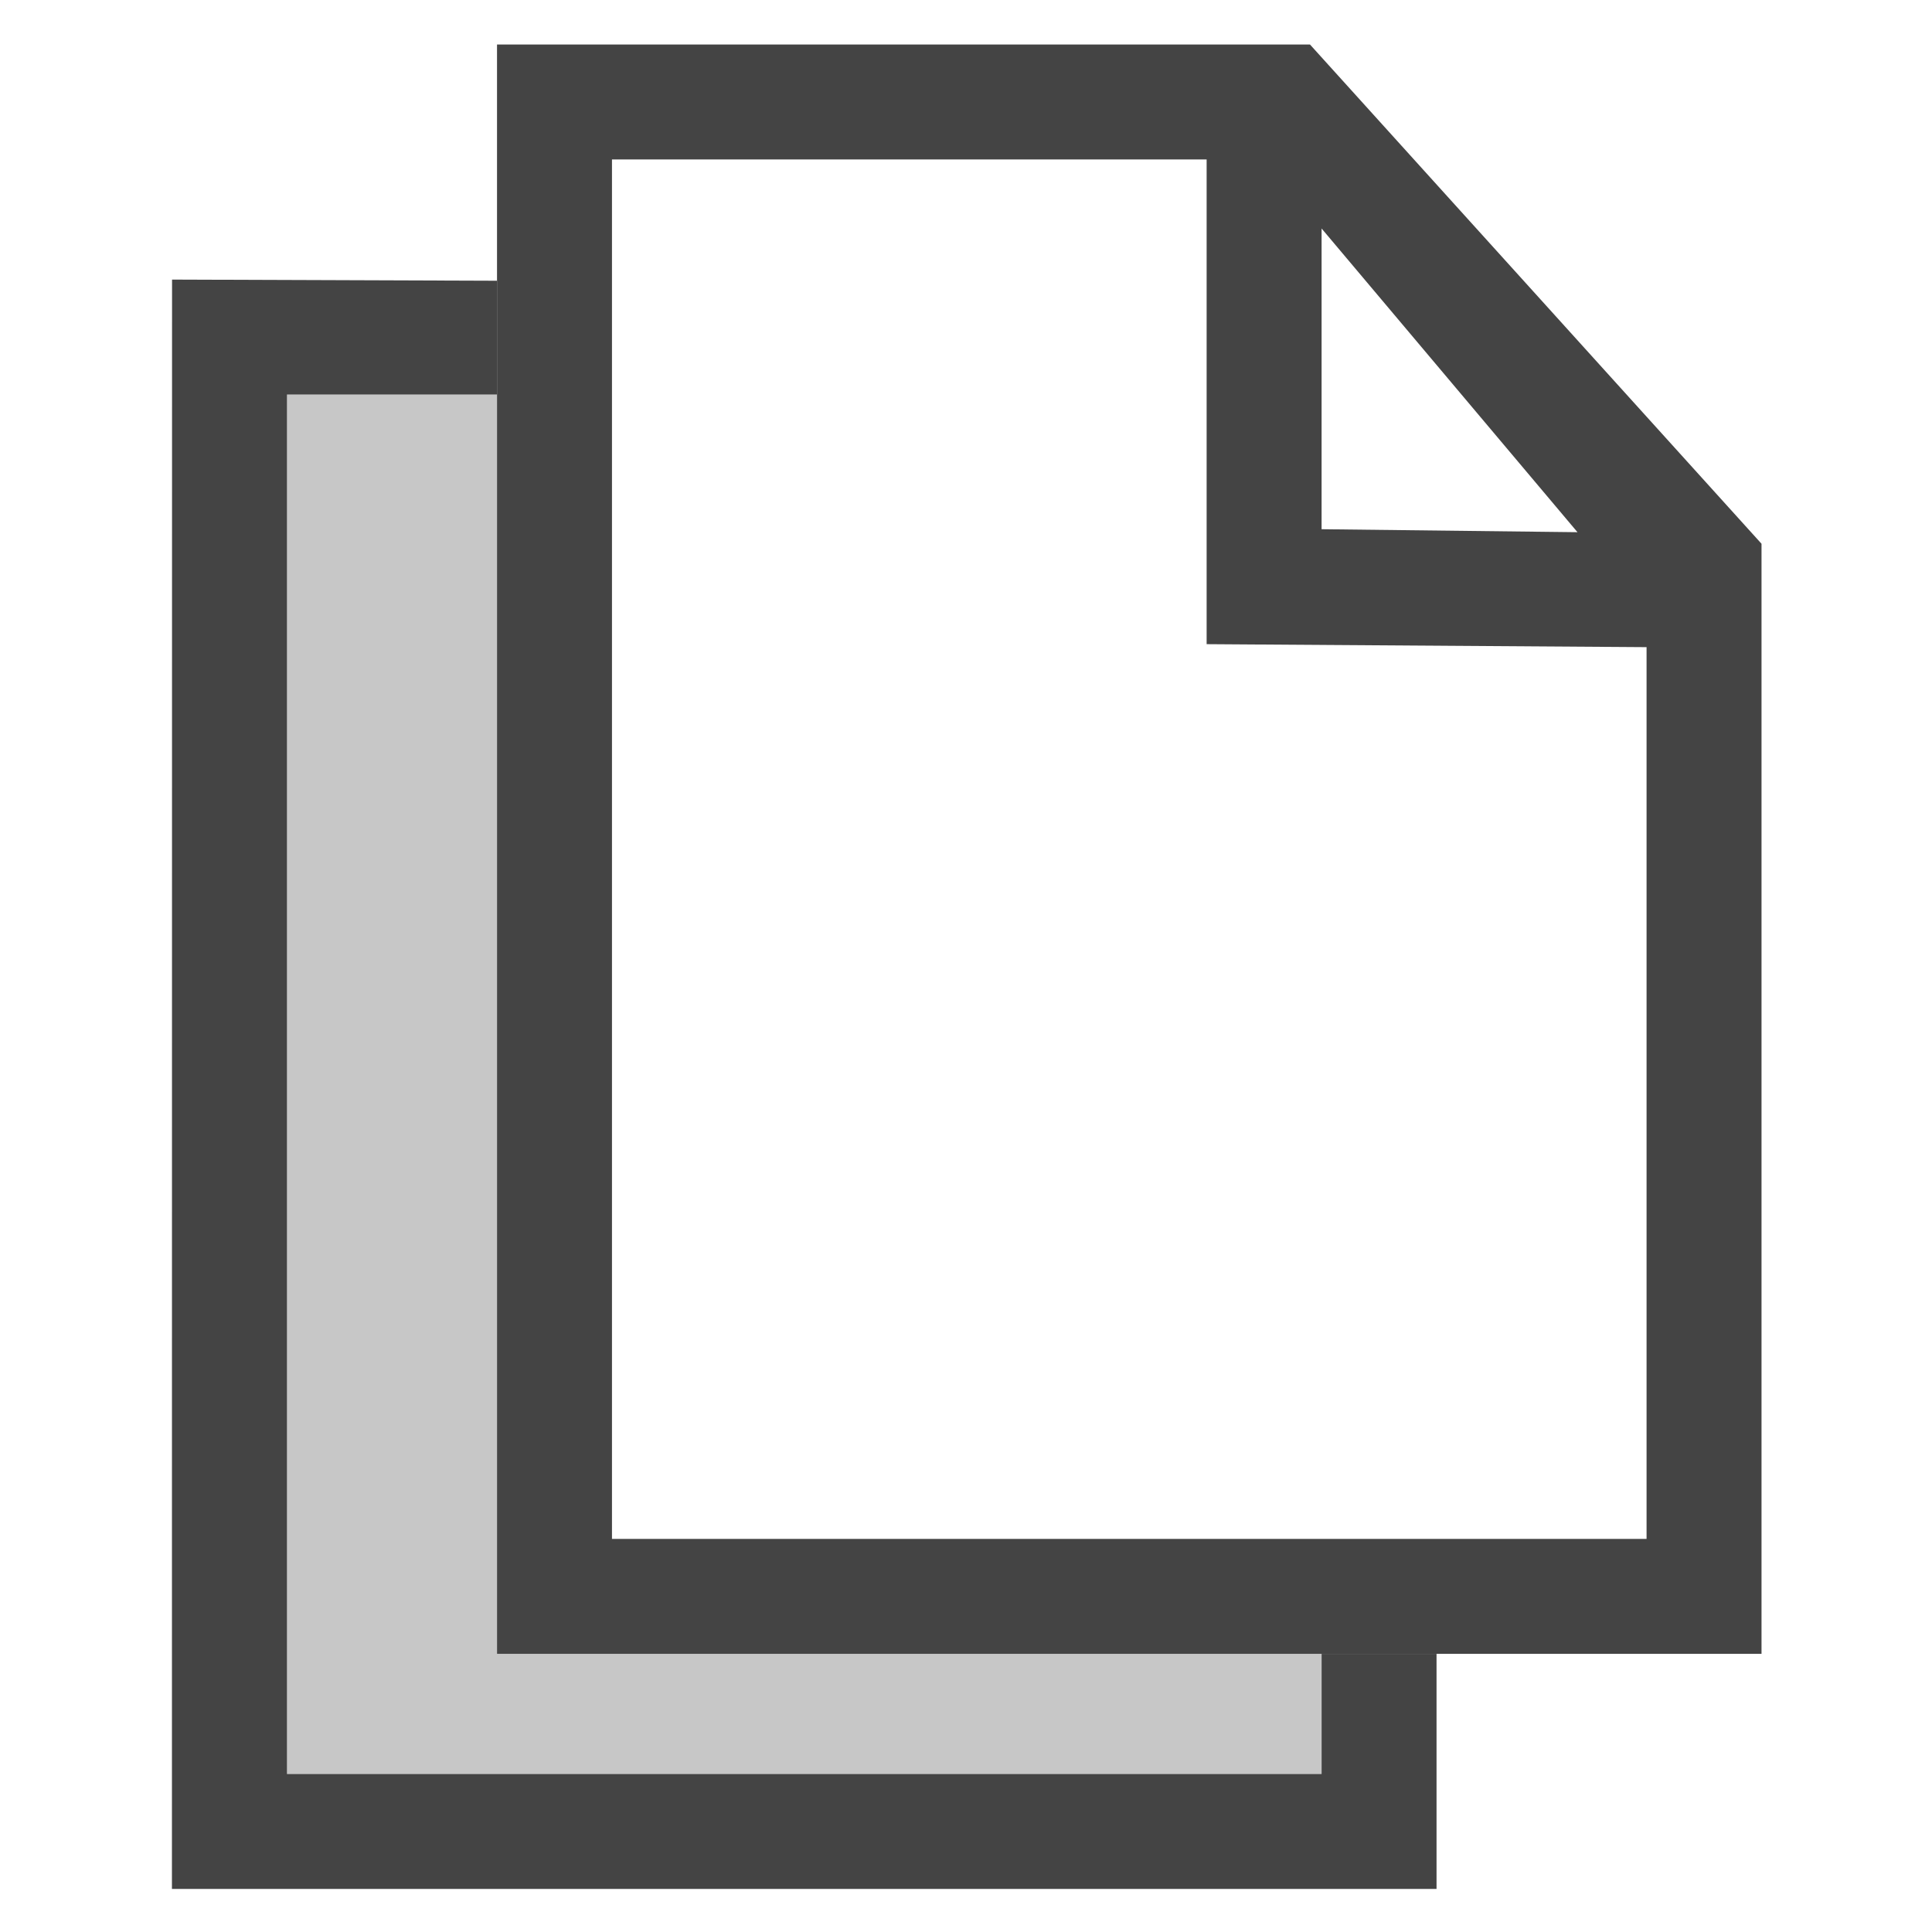
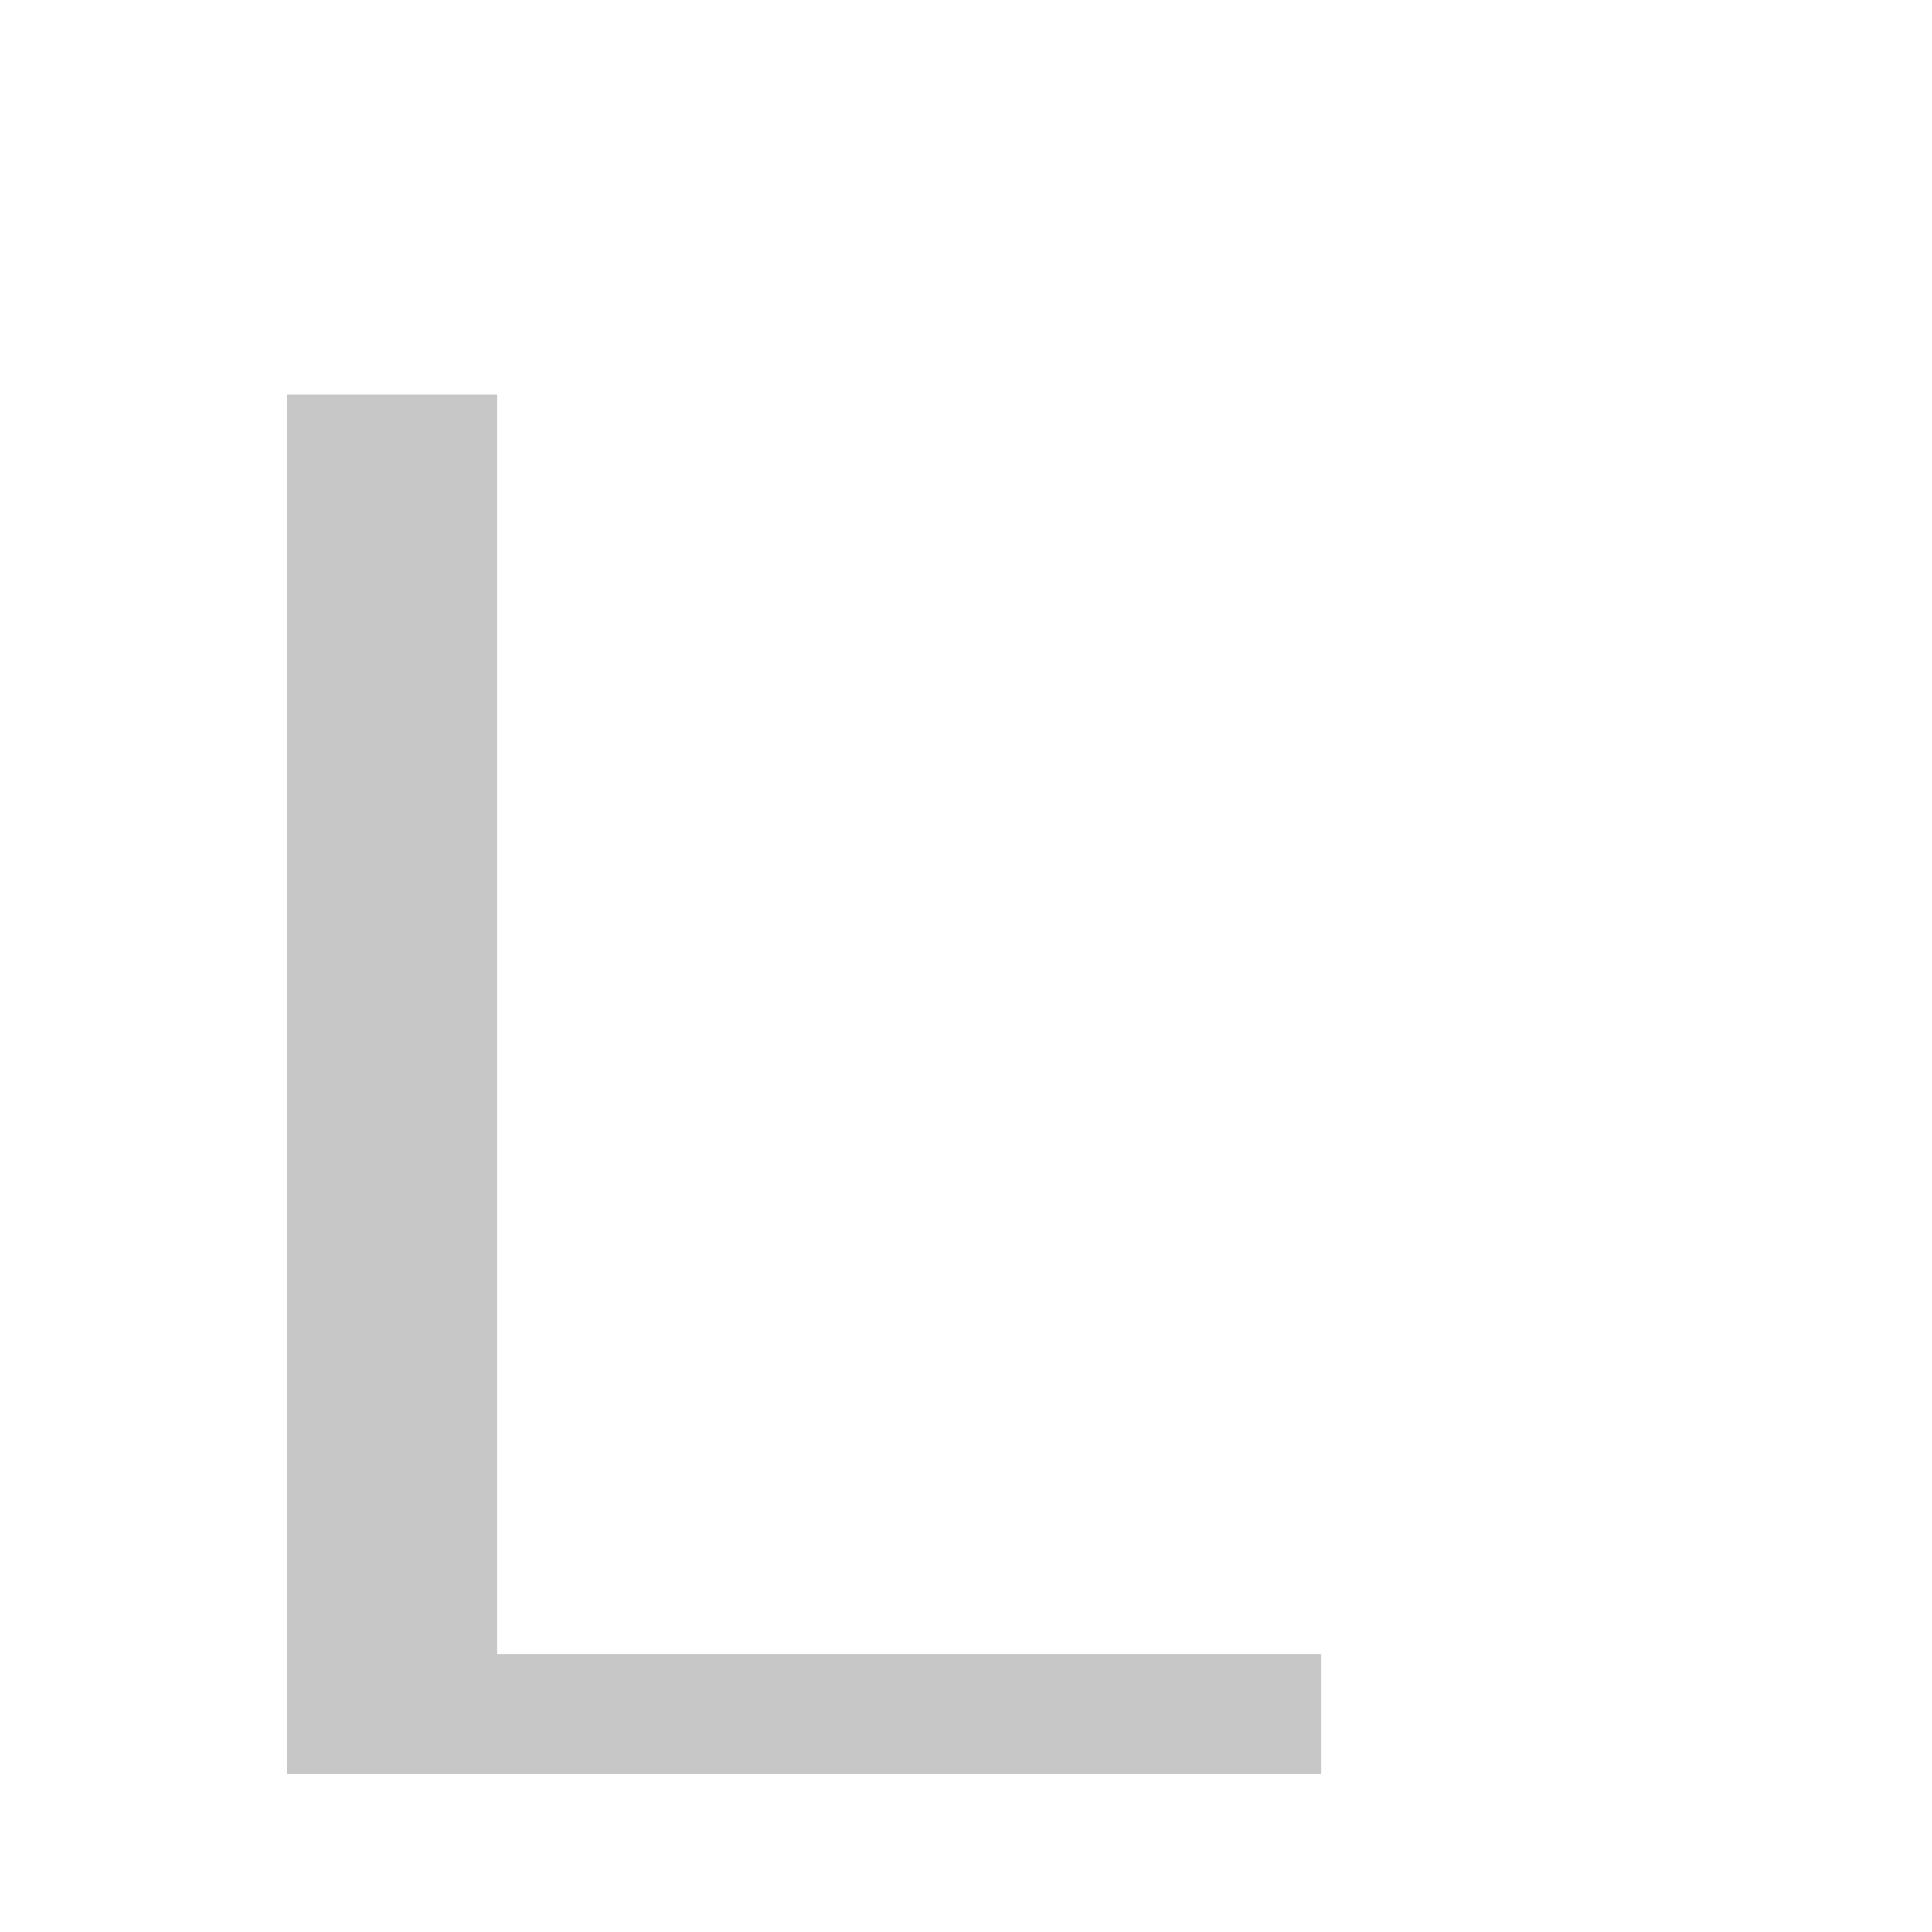
<svg xmlns="http://www.w3.org/2000/svg" style="clip-rule:evenodd;fill-rule:evenodd;stroke-linejoin:round;stroke-miterlimit:2" viewBox="0 0 16 16">
  <g transform="matrix(.476 0 0 .476 -.562 -.562)">
-     <path d="m9.828 6.065v1.98h-3.654v24h18v-2.09h2v4.09h-22.002l2e-3 -28 5.654 0.02z" fill="#444444" />
+     </g>
+   <g transform="matrix(.476 0 0 .476 -.562 -.562)">
+     <path d="m9.828 29.955h14.346v2.09h-18v-24h3.654v21.91" fill-opacity=".3" fill="#444444" />
  </g>
  <g transform="matrix(.476 0 0 .476 -.562 -.562)">
-     <path d="m9.828 29.955h14.346v2.09h-18v-24h3.654v21.91z" fill-opacity=".3" fill="#444444" />
-   </g>
-   <g transform="matrix(.476 0 0 .476 -.562 -.562)">
-     <path d="m9.828 1.955v28h22v-19.314l-7.856-8.686h-14.144zm2 2h10.346v8.433l7.654 0.052v15.515h-18v-24zm12.346 1.201 4.452 5.284-4.452-0.052v-5.232z" fill="#444444" />
-   </g>
+     </g>
</svg>